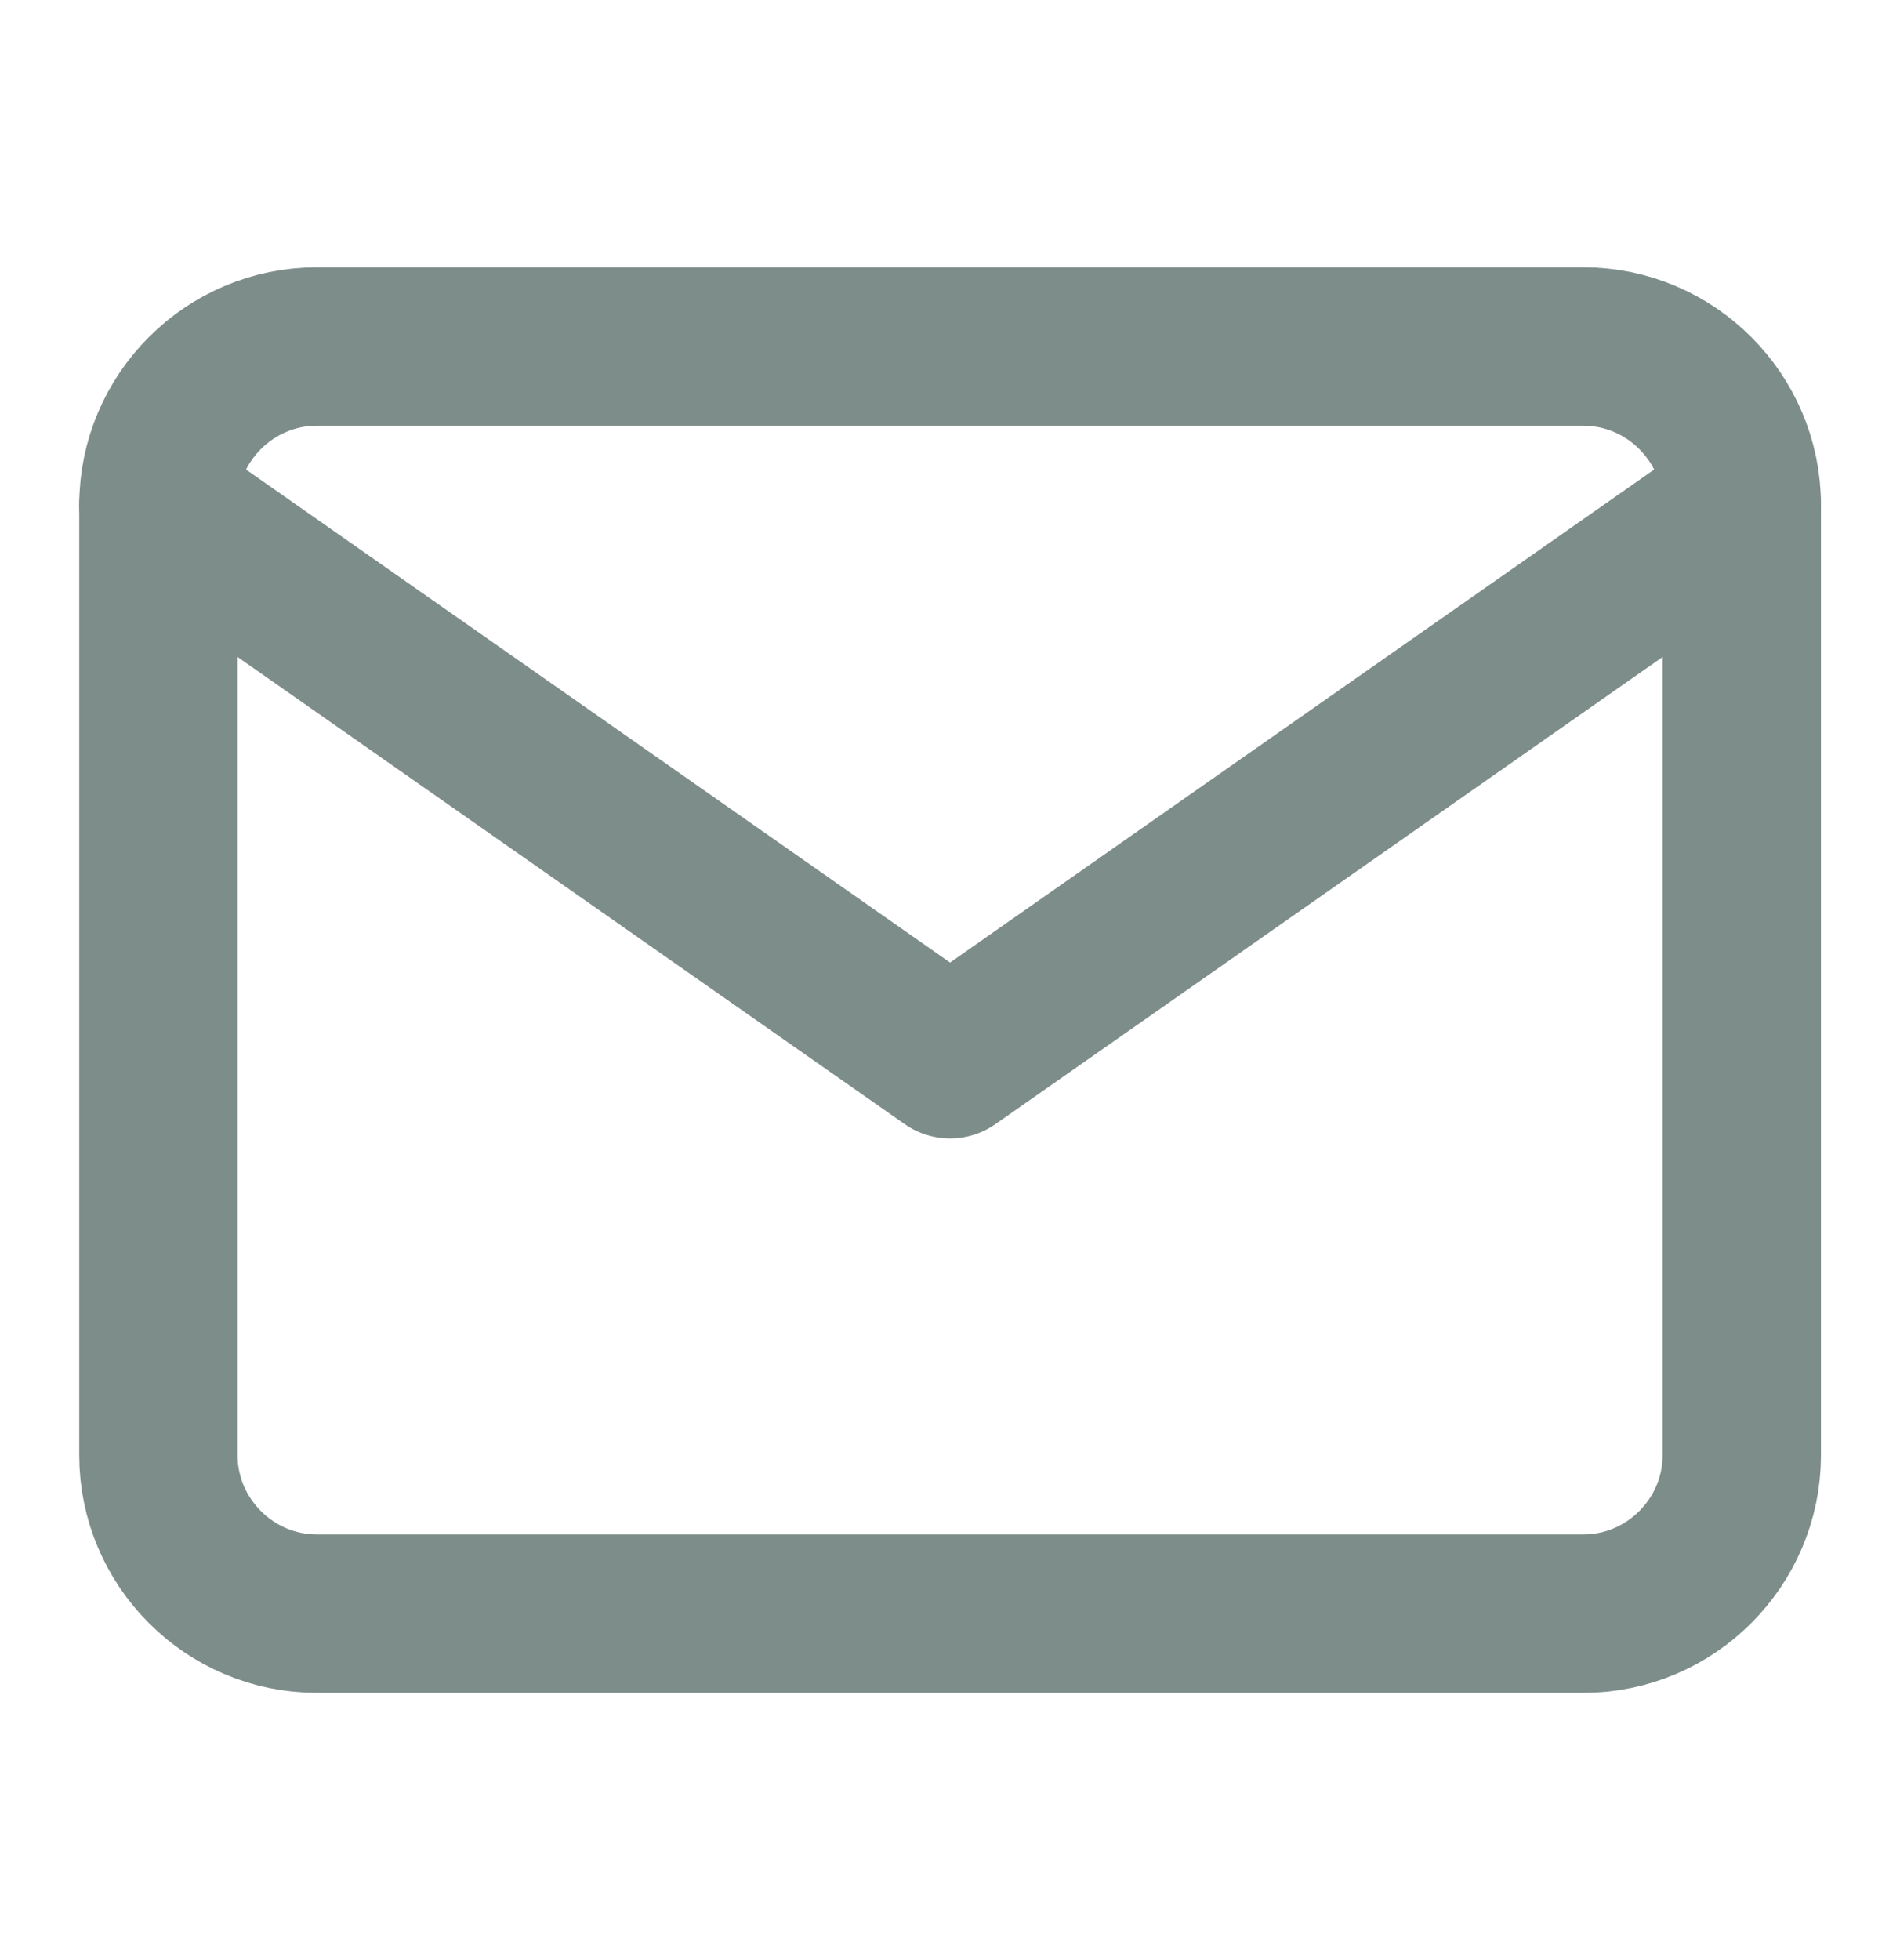
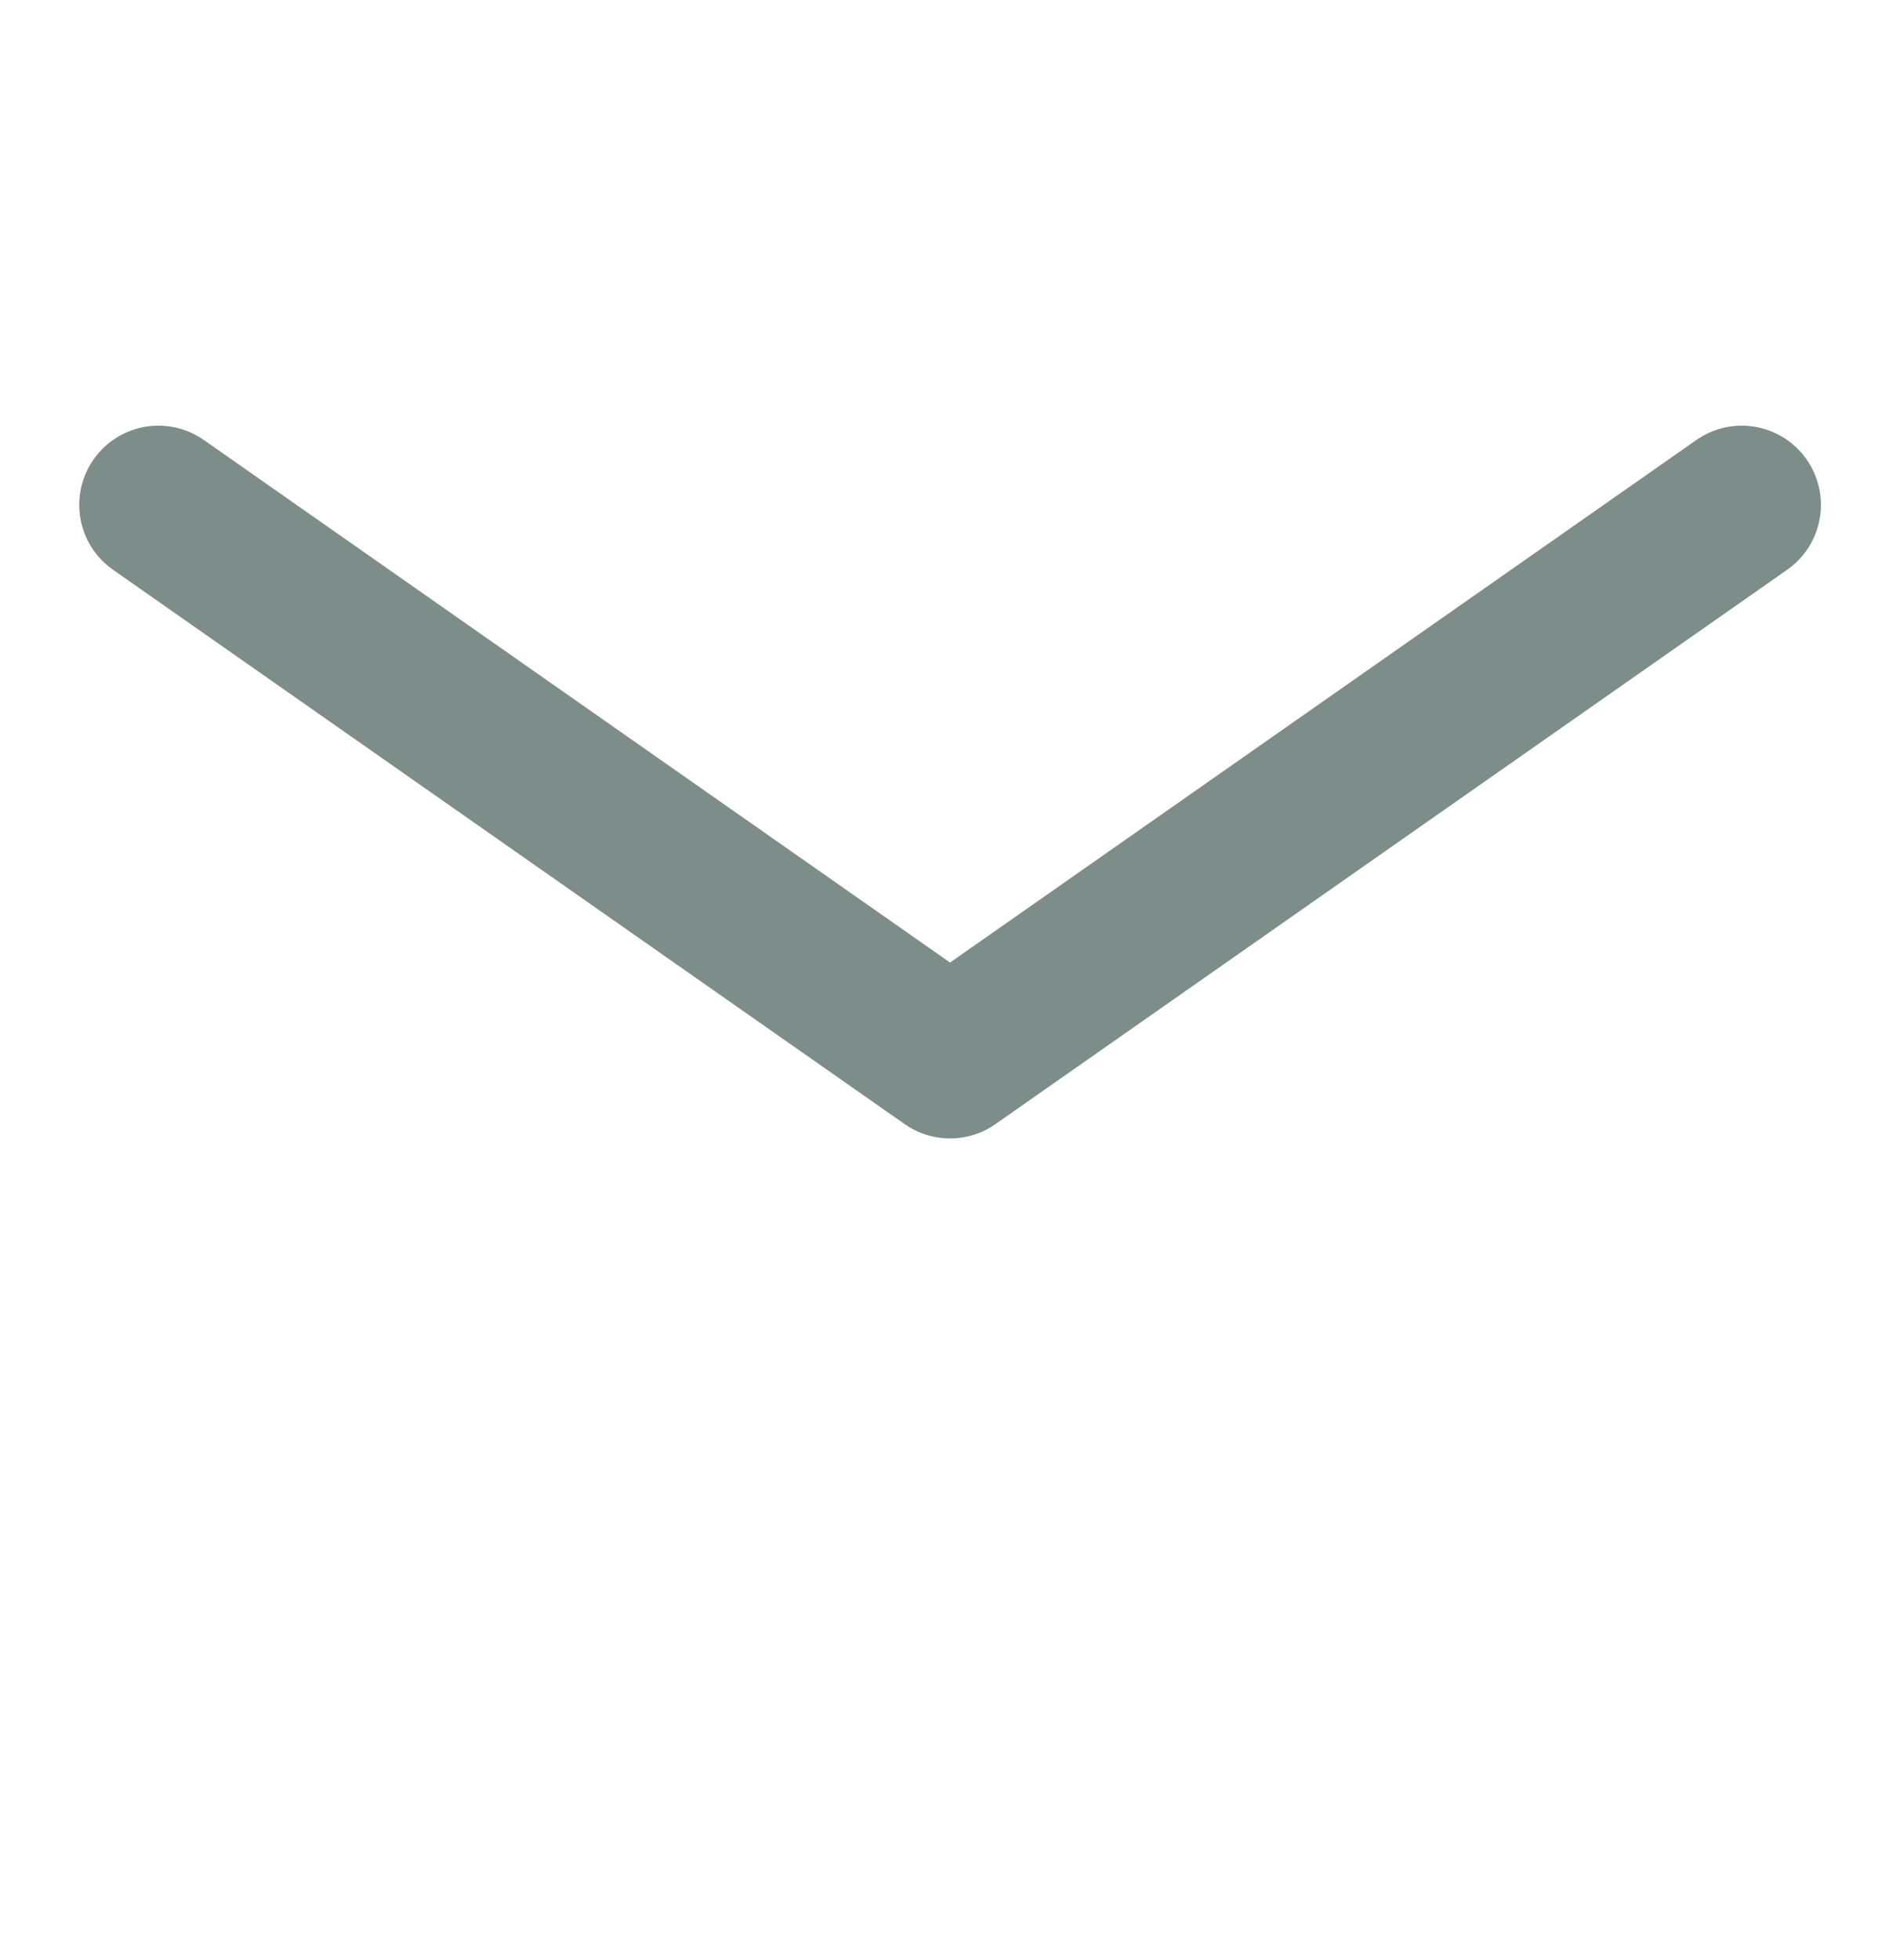
<svg xmlns="http://www.w3.org/2000/svg" width="32" height="33" viewBox="0 0 32 33" fill="none">
  <g opacity="0.56">
-     <path d="M5.335 5.834H26.668C28.135 5.834 29.335 7.034 29.335 8.501V24.501C29.335 25.967 28.135 27.167 26.668 27.167H5.335C3.868 27.167 2.668 25.967 2.668 24.501V8.501C2.668 7.034 3.868 5.834 5.335 5.834Z" stroke="#18332F" stroke-width="2.667" stroke-linecap="round" stroke-linejoin="round" />
    <path d="M29.335 8.5L16.001 17.833L2.668 8.5" stroke="#18332F" stroke-width="2.667" stroke-linecap="round" stroke-linejoin="round" />
  </g>
</svg>